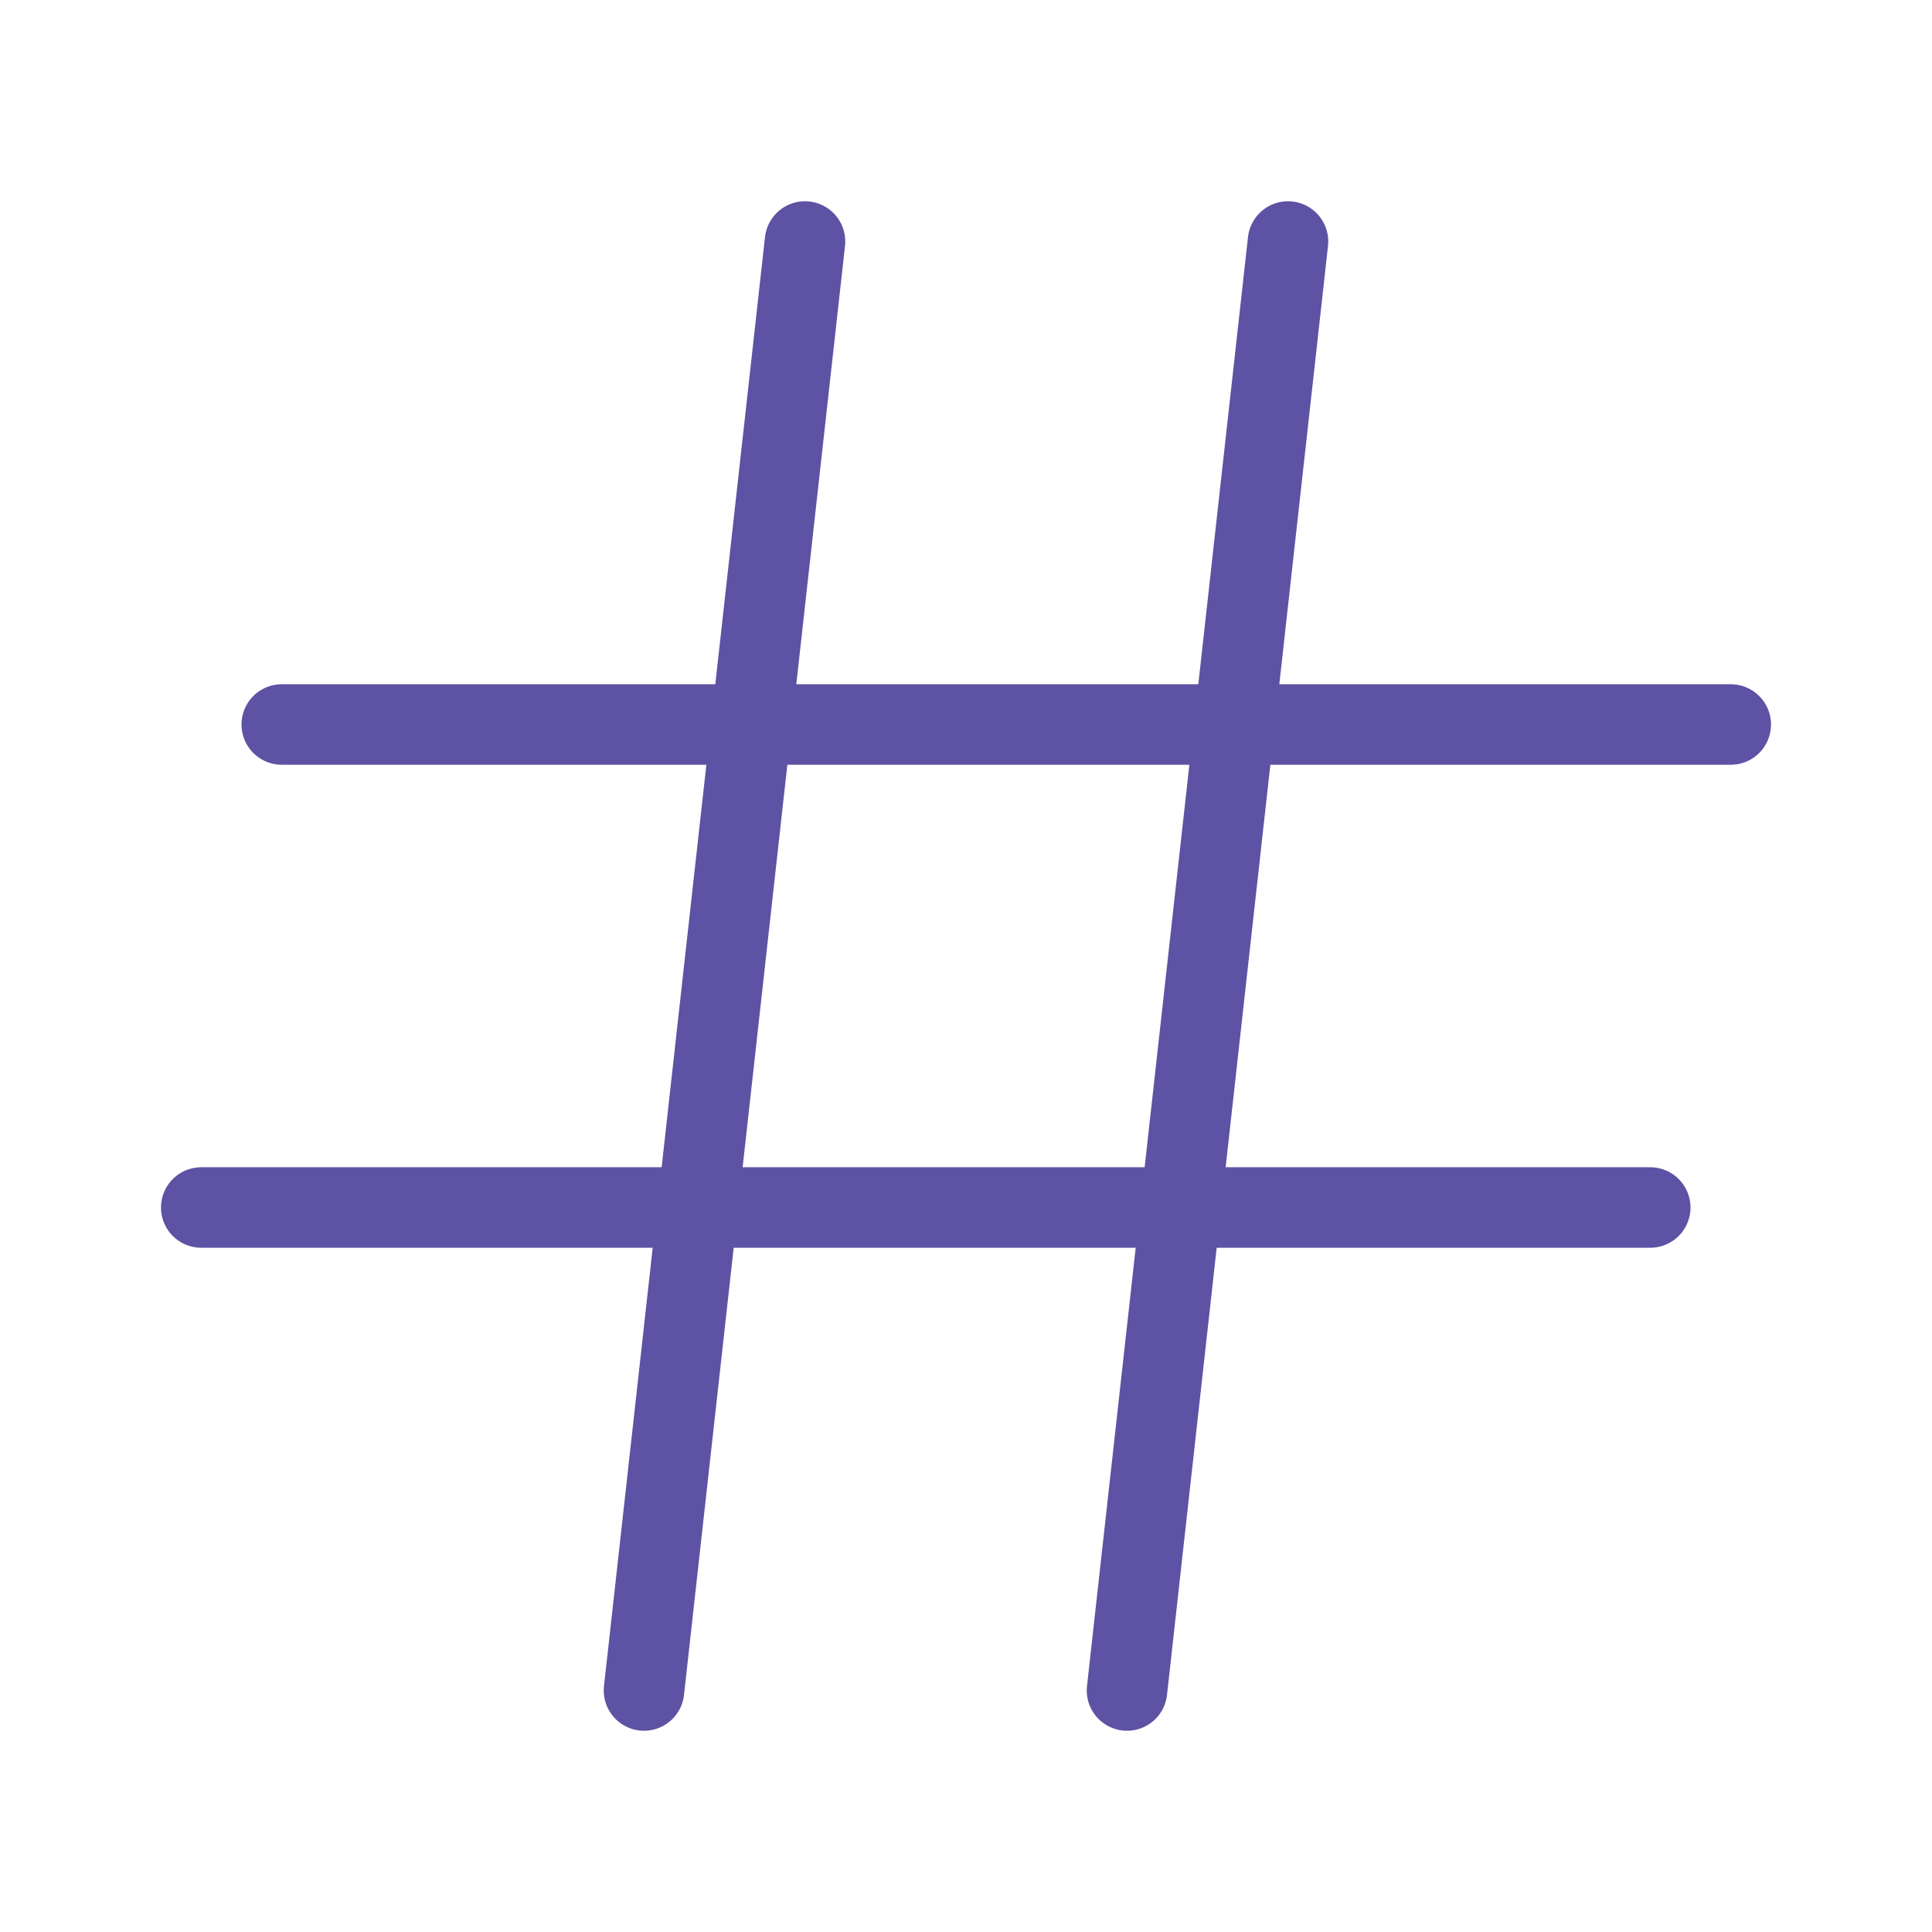
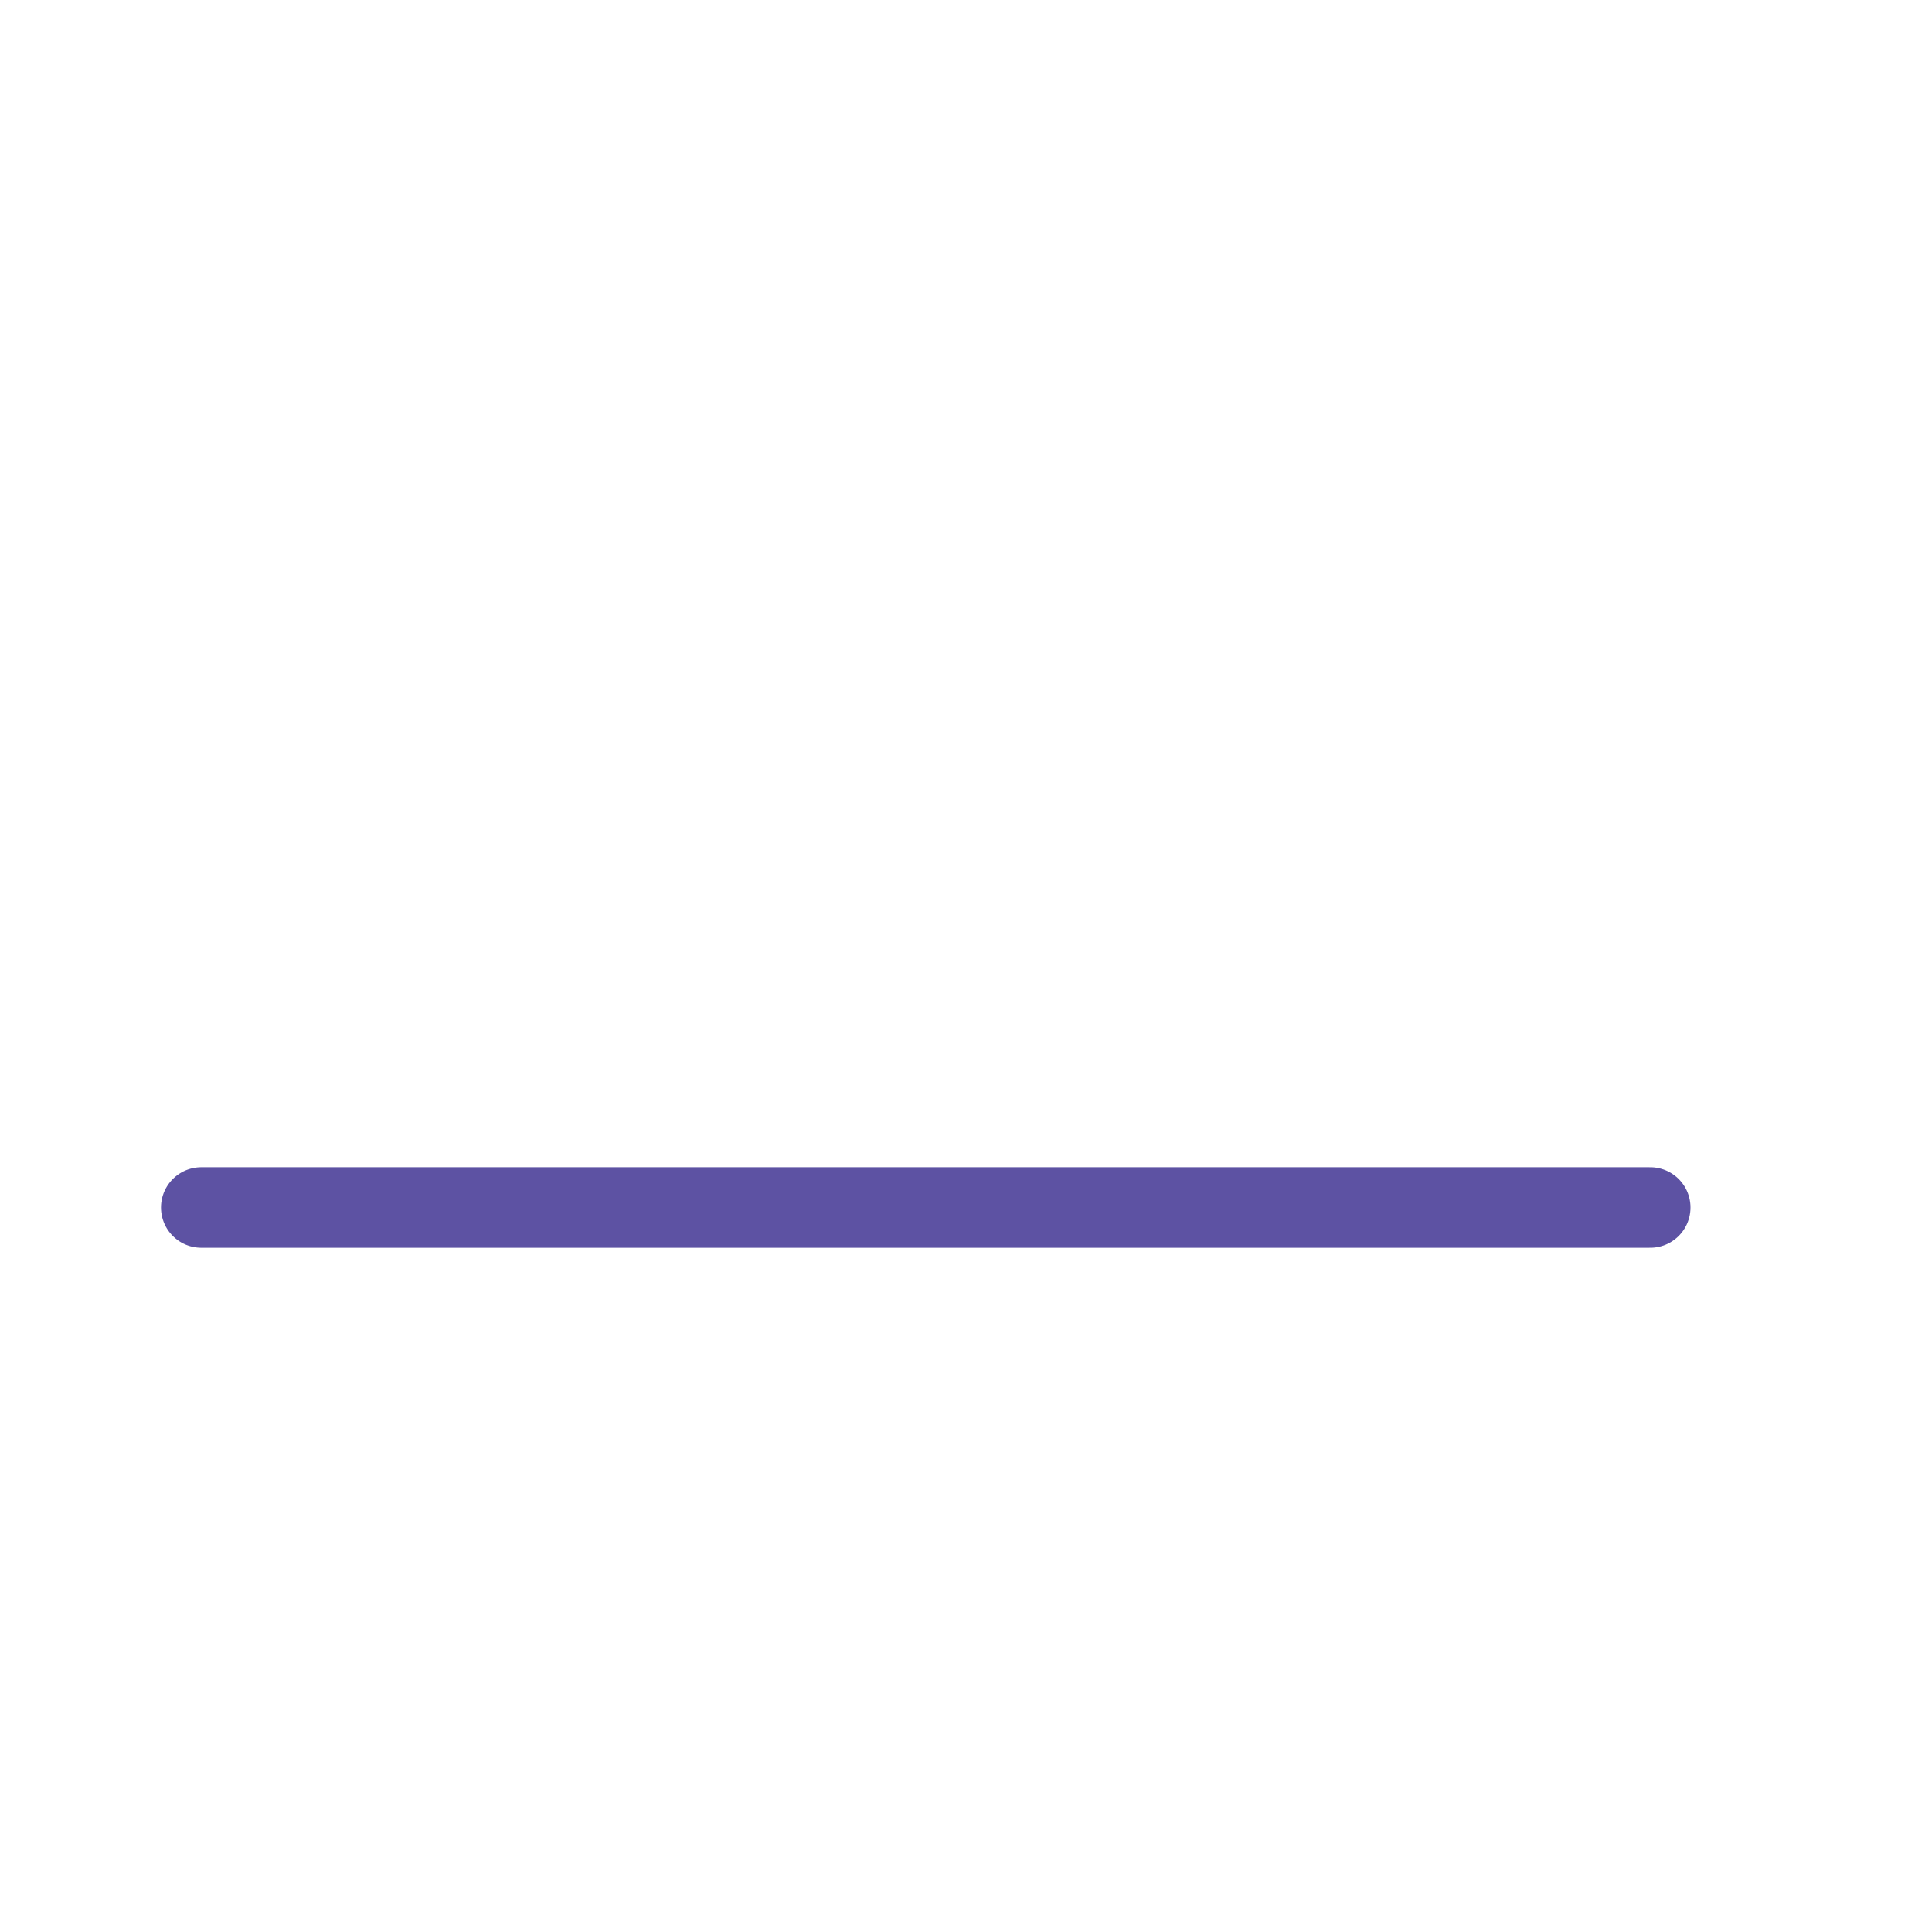
<svg xmlns="http://www.w3.org/2000/svg" width="72px" height="72px" viewBox="0 0 72 72" version="1.1">
  <title>hashtag</title>
  <g id="User" stroke="none" stroke-width="1" fill="none" fill-rule="evenodd">
    <g id="home" transform="translate(-330, -4617)">
      <g id="section" transform="translate(180, 4358)">
        <g id="item" transform="translate(48, 259)">
          <g id="hashtag" transform="translate(102, 0)">
-             <line x1="30" y1="9" x2="24" y2="63" id="Vector" stroke="#5D52A3" stroke-width="3" stroke-linecap="round" stroke-linejoin="round" fill-rule="nonzero" />
-             <line x1="48" y1="9" x2="42" y2="63" id="Vector" stroke="#5D52A3" stroke-width="3" stroke-linecap="round" stroke-linejoin="round" fill-rule="nonzero" />
-             <line x1="10.5" y1="27" x2="64.5" y2="27" id="Vector" stroke="#5D52A3" stroke-width="3" stroke-linecap="round" stroke-linejoin="round" fill-rule="nonzero" />
            <line x1="7.5" y1="45" x2="61.5" y2="45" id="Vector" stroke="#5D52A3" stroke-width="3" stroke-linecap="round" stroke-linejoin="round" fill-rule="nonzero" />
            <path d="M72,0 L72,72 L0,72 L0,0 L72,0 Z" id="Vector" opacity="0" />
          </g>
        </g>
      </g>
    </g>
  </g>
</svg>